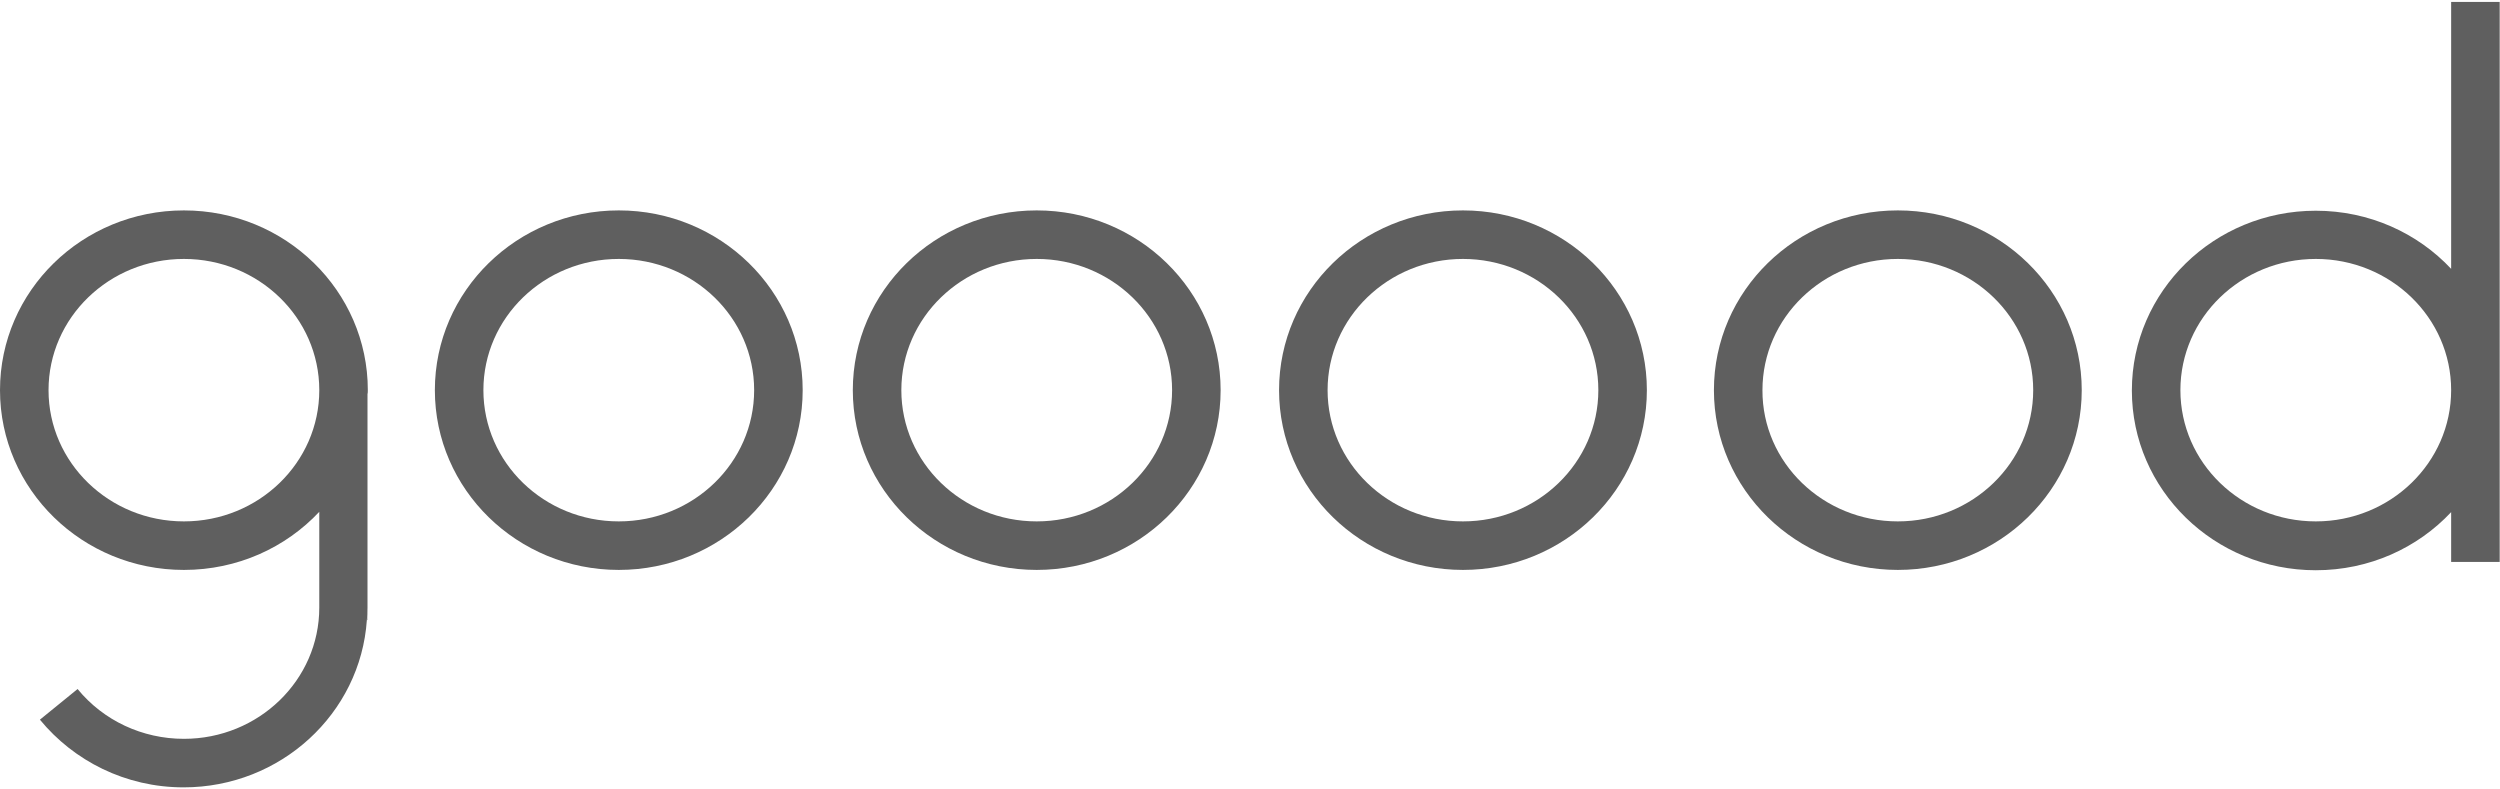
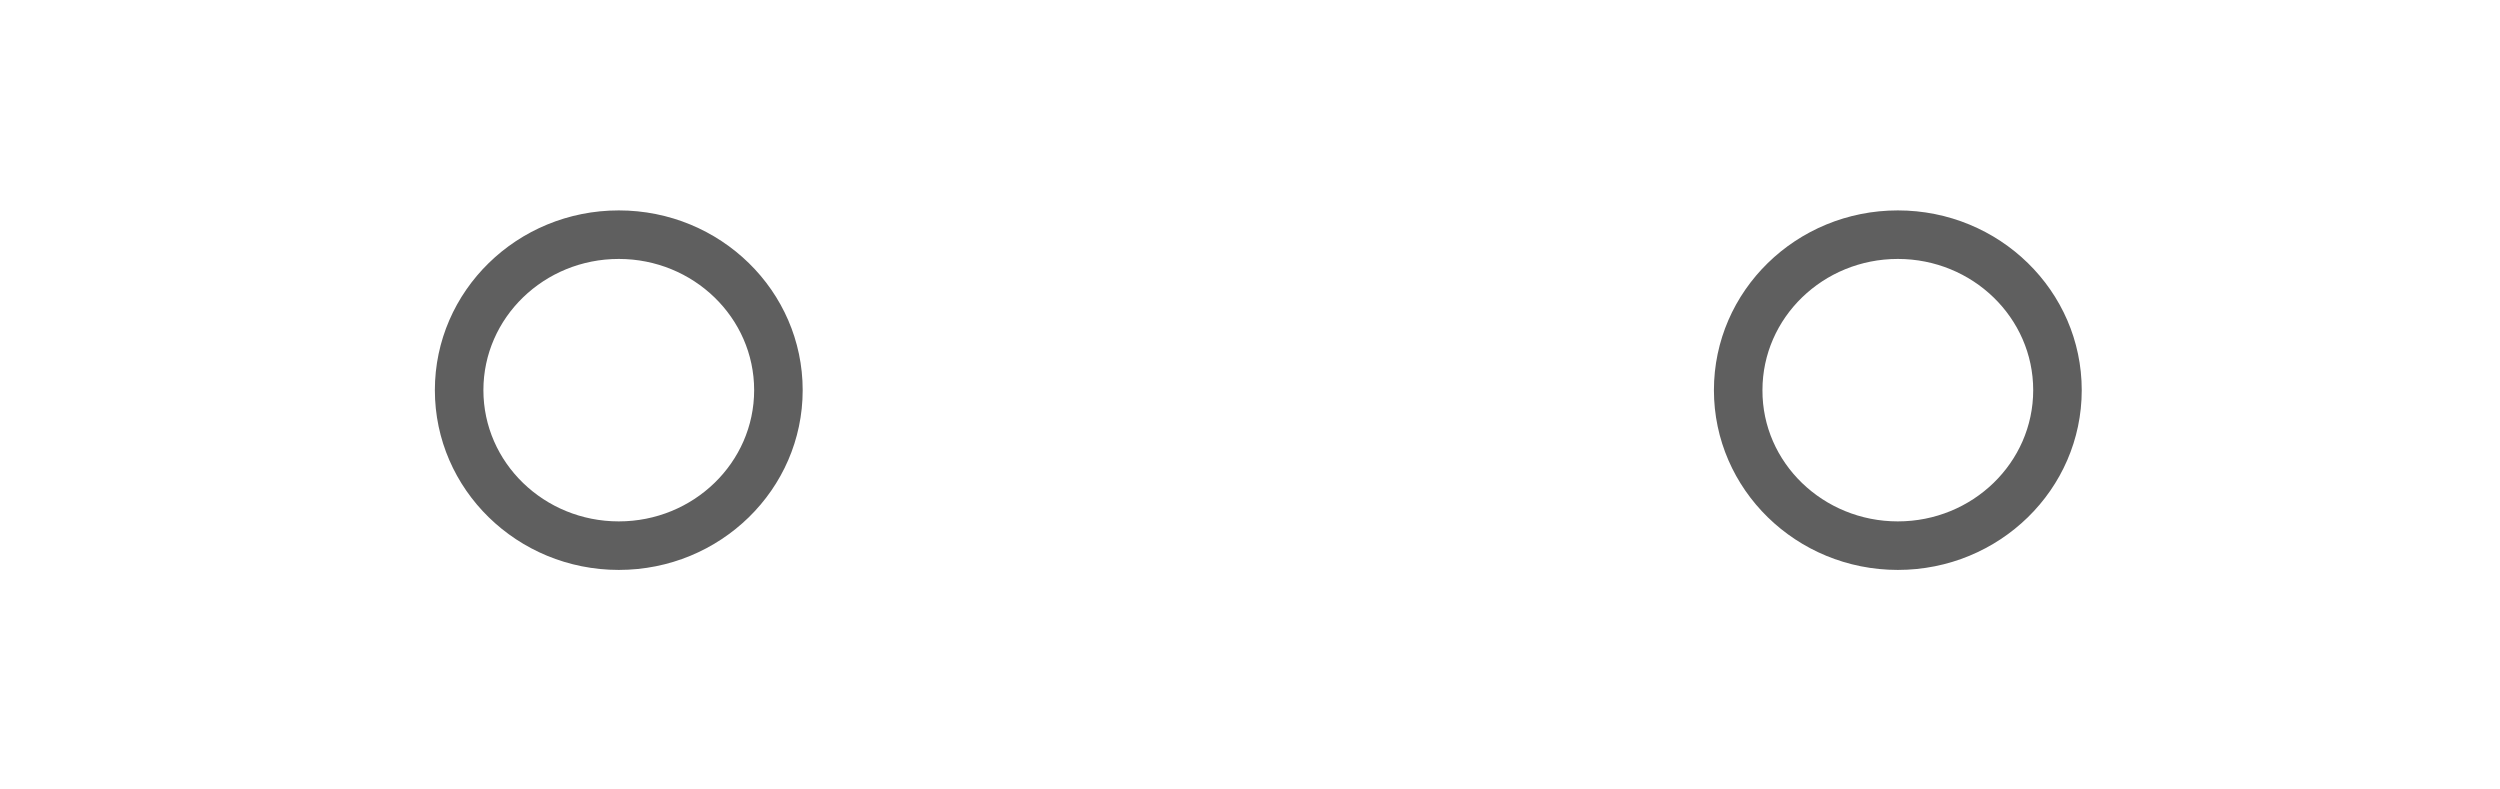
<svg xmlns="http://www.w3.org/2000/svg" id="Слой_1" x="0px" y="0px" viewBox="0 0 783 247" style="enable-background:new 0 0 783 247;" xml:space="preserve">
  <style type="text/css"> .st0{fill:#5F5F5F;} </style>
  <desc>Created with Sketch.</desc>
  <g id="Page-1">
    <g id="logotipy" transform="translate(-2073, -508)">
      <g id="Group-3" transform="translate(2073, 508)">
-         <path id="Shape" class="st0" d="M767.7,0.5v83.7C757.2,73,742.1,66,725.3,66c-31.8,0-57.6,25.2-57.6,56.3s25.8,56.3,57.6,56.3 c16.8,0,31.9-7,42.4-18.2V176h15.2V0.6h-15.2V0.5z M725.3,163.3c-23.4,0-42.4-18.4-42.4-41.1s19-41.1,42.4-41.1 c23.4,0,42.4,18.4,42.4,41.1S748.7,163.3,725.3,163.3z" />
-         <path id="Shape_1_" class="st0" d="M115.2,122.2c0-31.1-25.8-56.3-57.6-56.3S0,91.1,0,122.2s25.8,56.3,57.6,56.3 c16.8,0,31.9-7,42.4-18.2v30c0,22.7-19,41.1-42.4,41.1c-13,0-25.2-5.7-33.3-15.6l-11.8,9.6c10.6,12.9,26.8,21.2,45,21.2 c30.4,0,55.4-23.1,57.4-52.4c0.1-1.3,0.2-2.6,0.2-3.9v-66.8C115.2,123.1,115.2,122.7,115.2,122.2z M57.6,163.3 c-23.4,0-42.4-18.4-42.4-41.1s19-41.1,42.4-41.1S100,99.5,100,122.2S81,163.3,57.6,163.3z" />
-         <polygon id="Shape_2_" class="st0" points="115.2,190.3 115.2,194.2 115.1,194.2 " />
        <path id="Shape_3_" class="st0" d="M193.8,178.5c-31.8,0-57.6-25.2-57.6-56.3s25.8-56.3,57.6-56.3s57.6,25.2,57.6,56.3 S225.6,178.5,193.8,178.5z M193.8,163.3c23.4,0,42.4-18.4,42.4-41.1s-19-41.1-42.4-41.1s-42.4,18.4-42.4,41.1 S170.4,163.3,193.8,163.3z" />
-         <path id="Shape_4_" class="st0" d="M324.7,178.5c-31.8,0-57.6-25.2-57.6-56.3s25.8-56.3,57.6-56.3s57.6,25.2,57.6,56.3 S356.5,178.5,324.7,178.5z M324.7,163.3c23.4,0,42.4-18.4,42.4-41.1s-19-41.1-42.4-41.1c-23.4,0-42.4,18.4-42.4,41.1 S301.3,163.3,324.7,163.3z" />
-         <path id="Shape_5_" class="st0" d="M458.2,178.5c-31.8,0-57.6-25.2-57.6-56.3s25.8-56.3,57.6-56.3s57.6,25.2,57.6,56.3 S490,178.5,458.2,178.5z M458.2,163.3c23.4,0,42.4-18.4,42.4-41.1s-19-41.1-42.4-41.1c-23.4,0-42.4,18.4-42.4,41.1 S434.8,163.3,458.2,163.3z" />
        <path id="Shape_6_" class="st0" d="M594.4,178.5c-31.8,0-57.6-25.2-57.6-56.3s25.8-56.3,57.6-56.3c31.8,0,57.6,25.2,57.6,56.3 S626.2,178.5,594.4,178.5z M594.4,163.3c23.4,0,42.4-18.4,42.4-41.1s-19-41.1-42.4-41.1c-23.4,0-42.4,18.4-42.4,41.1 C551.9,144.9,571,163.3,594.4,163.3z" />
      </g>
    </g>
  </g>
</svg>